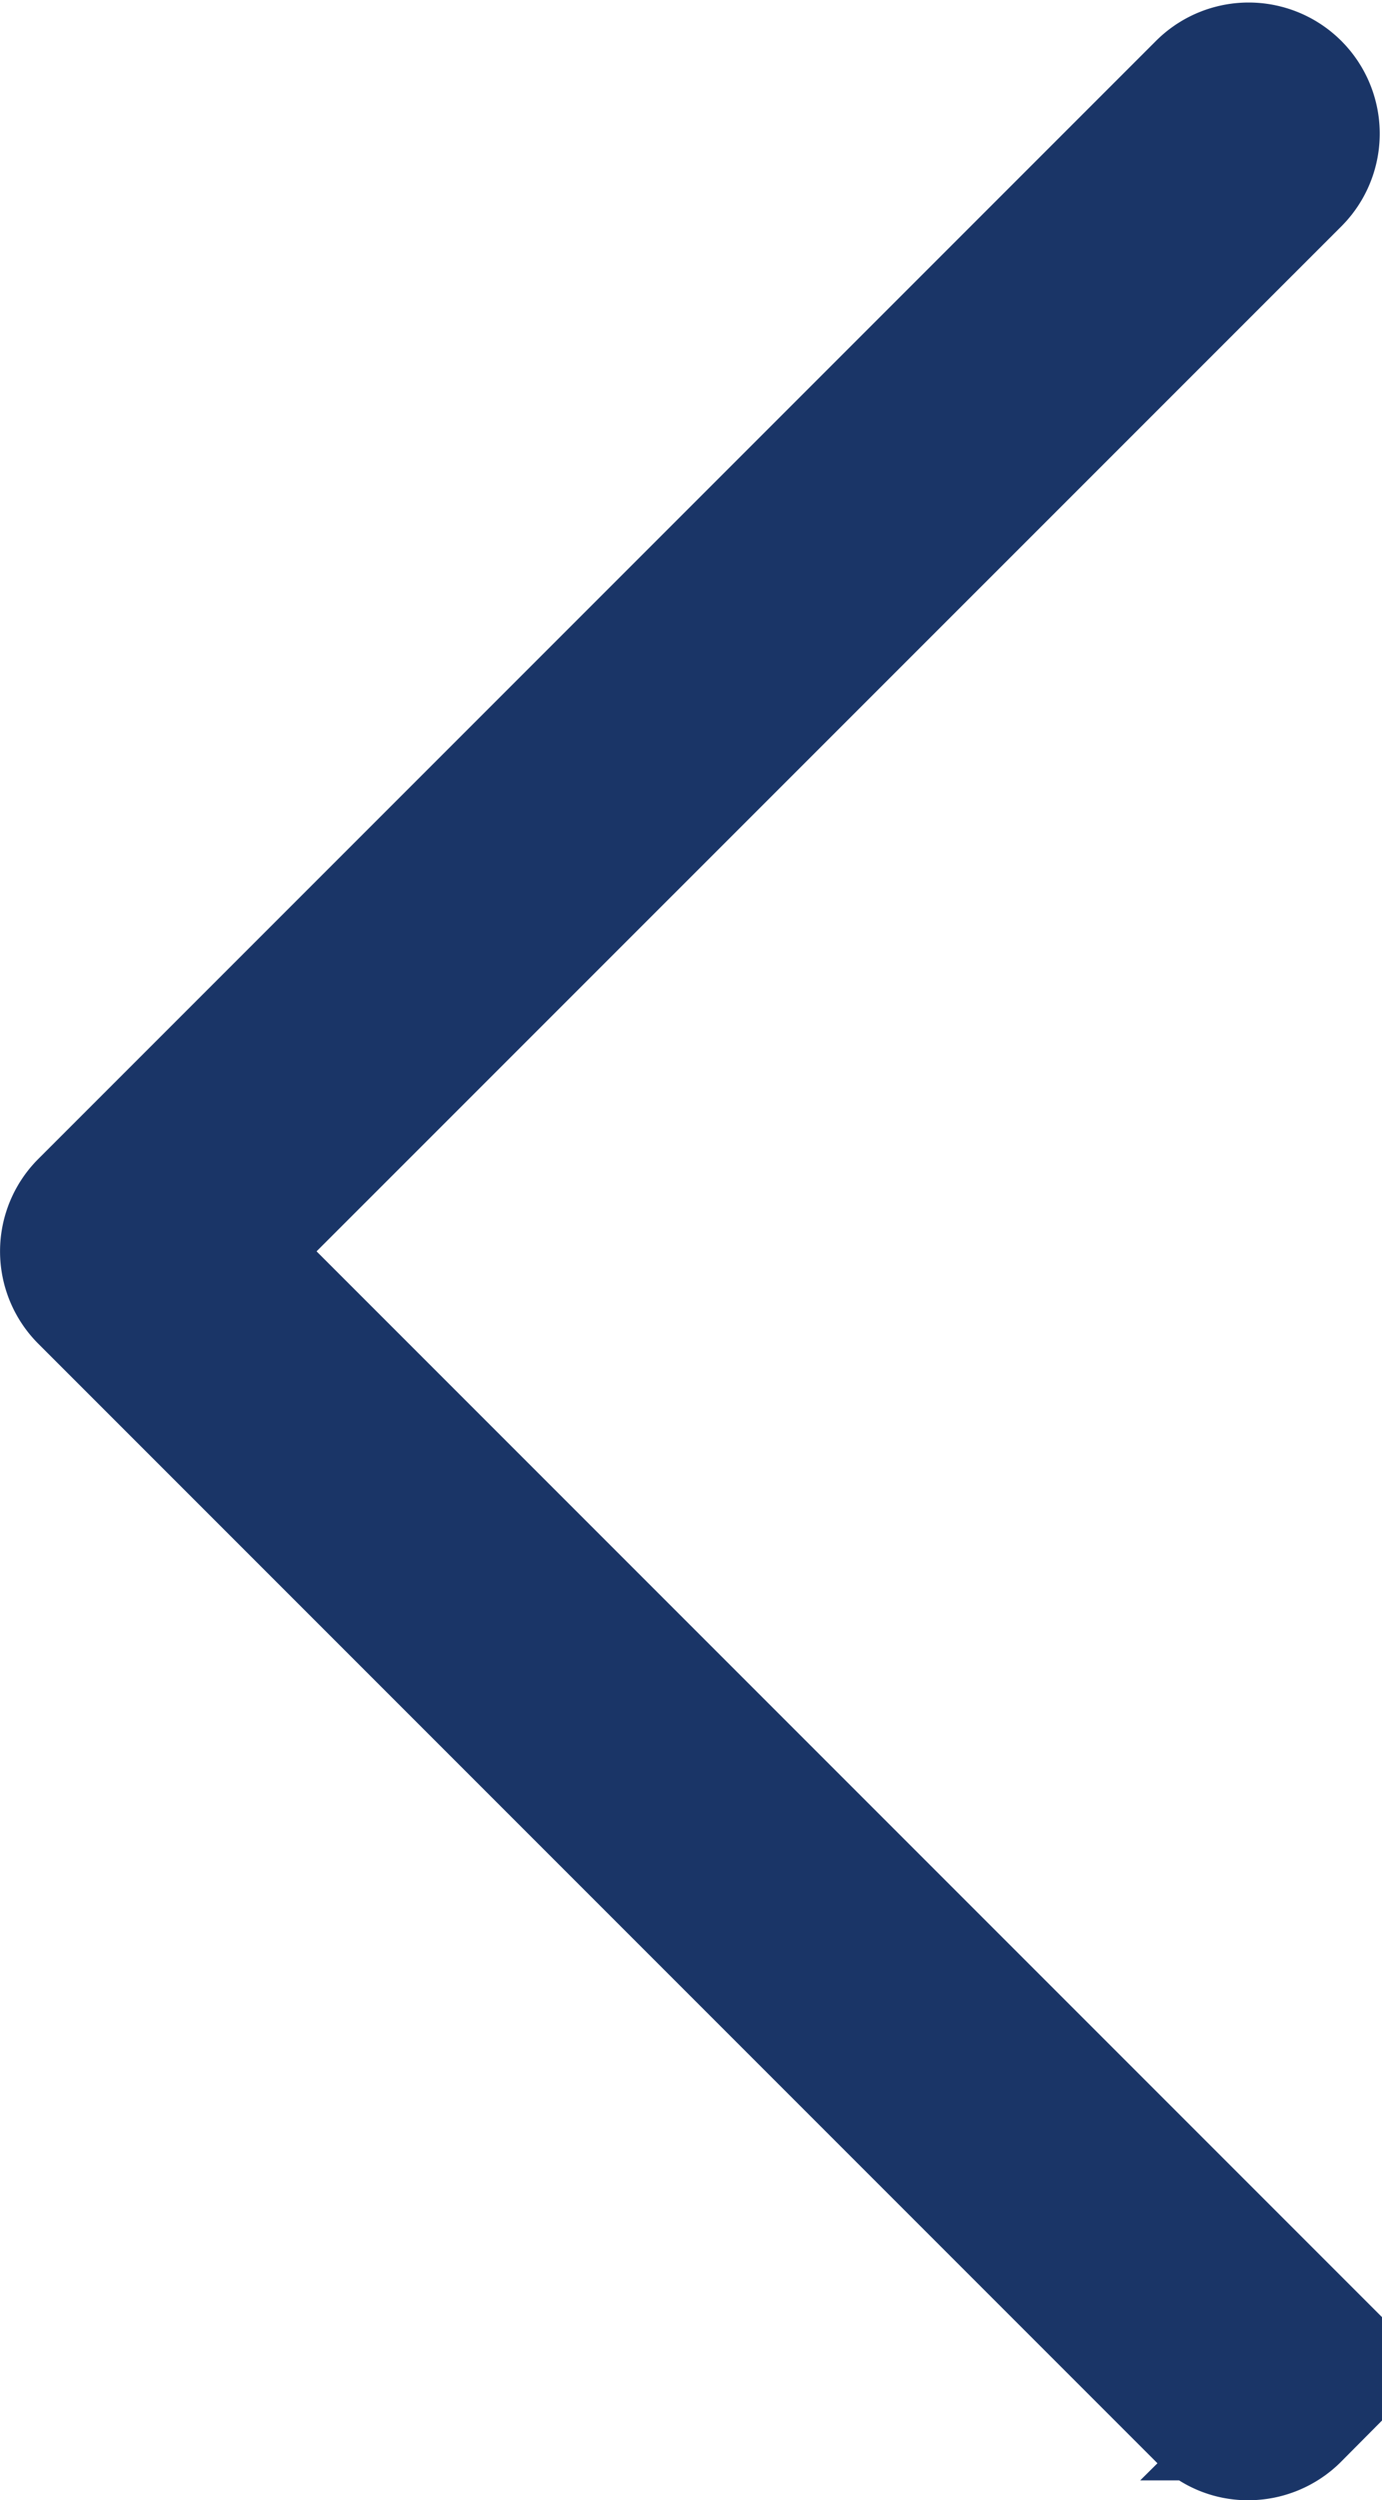
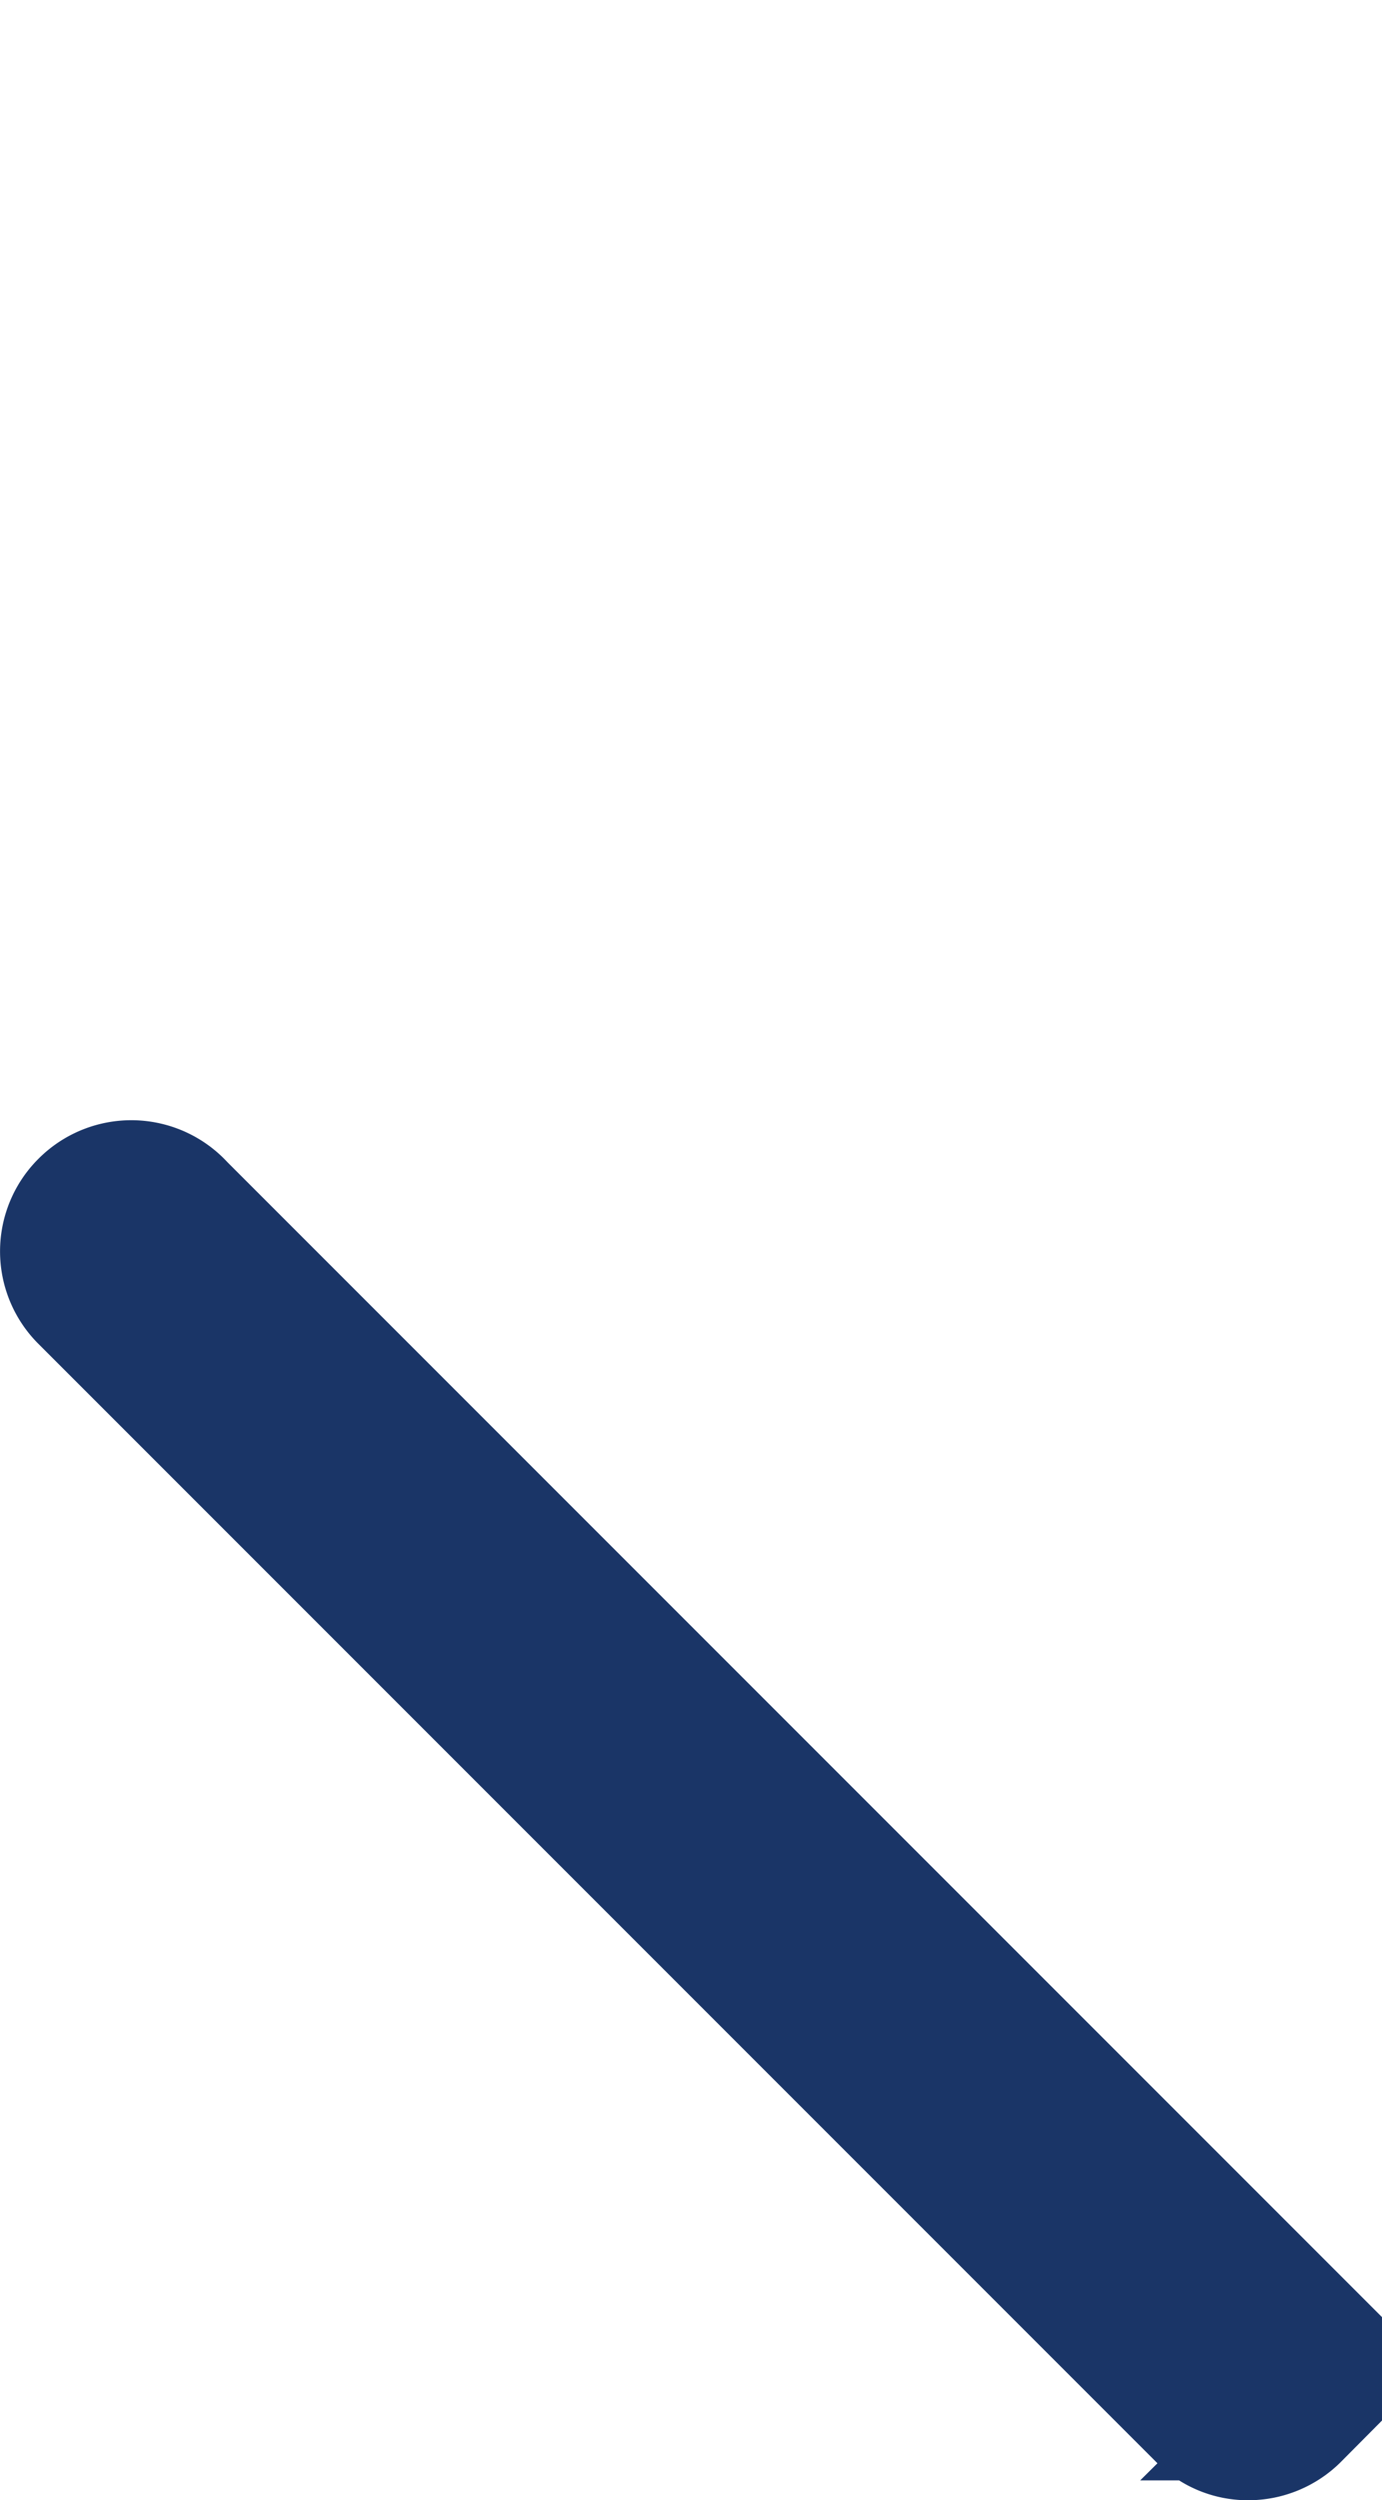
<svg xmlns="http://www.w3.org/2000/svg" width="10.788" height="19.511" viewBox="0 0 10.788 19.511">
  <g id="noun-arrow-3134195" transform="translate(0.5 0.506)">
-     <path id="Path_4235" data-name="Path 4235" d="M33.139,18.283a.525.525,0,0,1-.37.155.507.507,0,0,1-.37-.155L23.678,9.562a.52.52,0,0,1,0-.74L32.4.1a.523.523,0,1,1,.74.74L24.787,9.192l8.351,8.351a.521.521,0,0,1,0,.74Z" transform="translate(-23.523 0.067)" fill="#1a3567" stroke="#1a3567" stroke-width="1" />
+     <path id="Path_4235" data-name="Path 4235" d="M33.139,18.283a.525.525,0,0,1-.37.155.507.507,0,0,1-.37-.155L23.678,9.562a.52.52,0,0,1,0-.74a.523.523,0,1,1,.74.74L24.787,9.192l8.351,8.351a.521.521,0,0,1,0,.74Z" transform="translate(-23.523 0.067)" fill="#1a3567" stroke="#1a3567" stroke-width="1" />
  </g>
</svg>